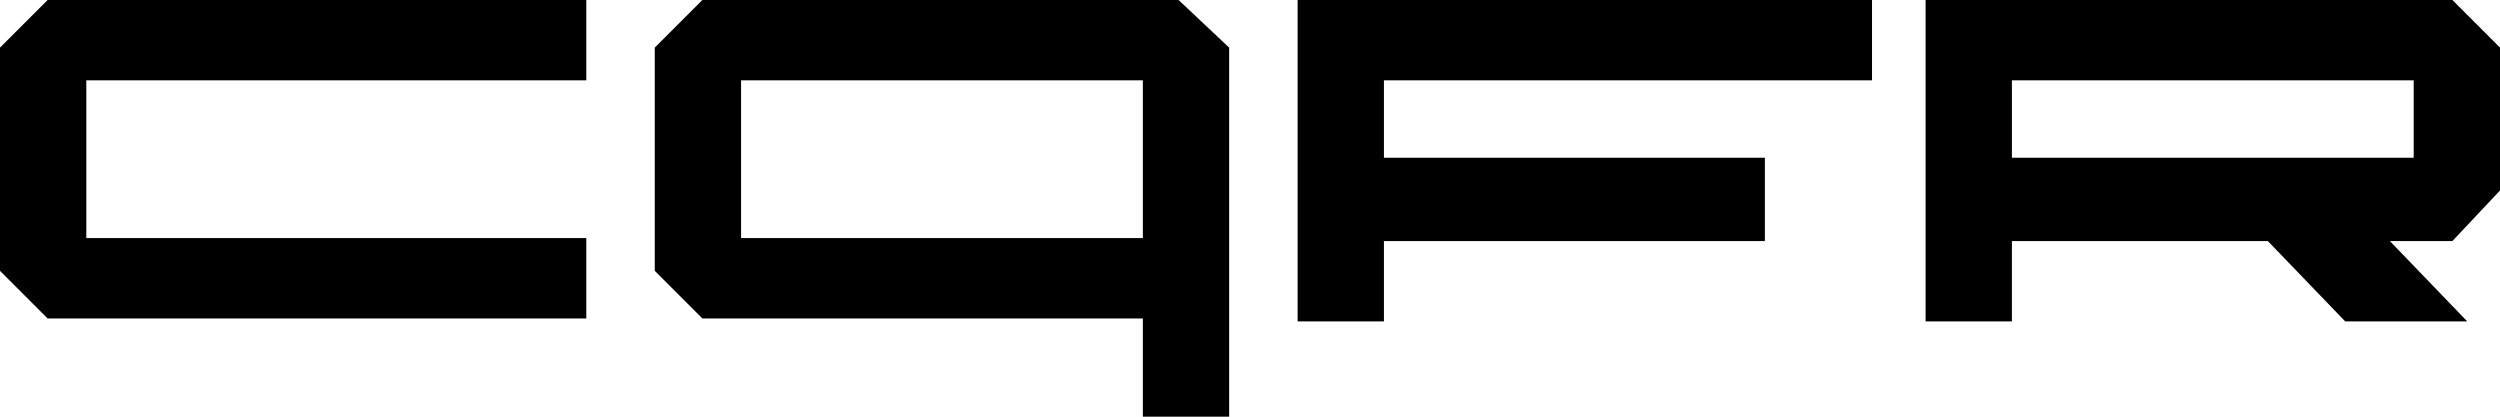
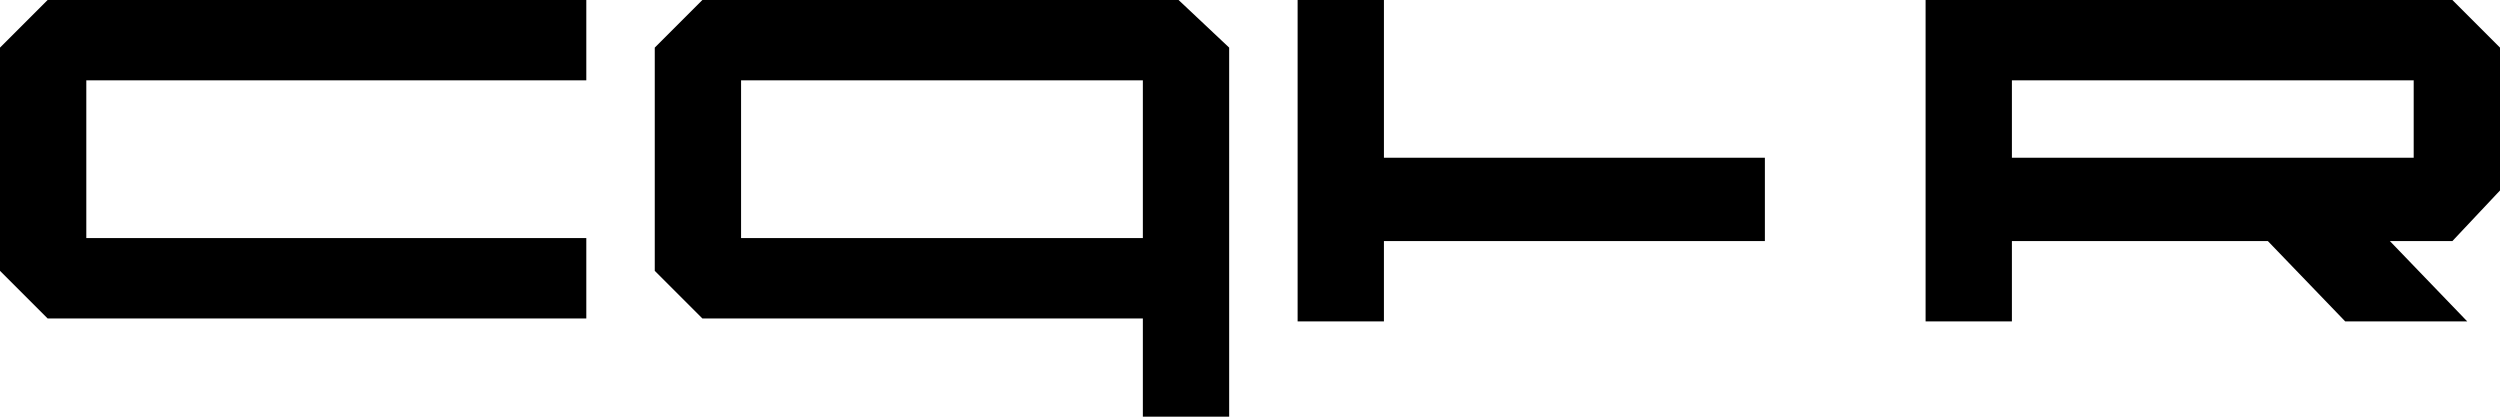
<svg xmlns="http://www.w3.org/2000/svg" version="1.1" id="Warstwa_1" x="0px" y="0px" viewBox="0 0 84 14" style="enable-background:new 0 0 84 14;" xml:space="preserve">
  <g>
    <g>
-       <path d="M0,1.6v7.5l1.6,1.6h18.1V8H2.9V2.7h16.8V0H1.6L0,1.6z M23.6,0L22,1.6v7.5l1.6,1.6h14.8V14h2.9V1.6L39.6,0H23.6z M38.4,8    H24.9V2.7h13.5V8z M84,6.4V1.6L82.4,0H64.7v10.8h2.9V8.1h8.6l2.6,2.7h4.1l-2.6-2.7h2.1L84,6.4z M81.1,5.3H67.6V2.7h13.5V5.3z     M43.6,10.8h2.9V8.1h12.8V5.3H46.5V2.7h16.4V0H43.6V10.8z" />
+       <path d="M0,1.6v7.5l1.6,1.6h18.1V8H2.9V2.7h16.8V0H1.6L0,1.6z M23.6,0L22,1.6v7.5l1.6,1.6h14.8V14h2.9V1.6L39.6,0H23.6z M38.4,8    H24.9V2.7h13.5V8z M84,6.4V1.6L82.4,0H64.7v10.8h2.9V8.1h8.6l2.6,2.7h4.1l-2.6-2.7h2.1L84,6.4z M81.1,5.3H67.6V2.7h13.5V5.3z     M43.6,10.8h2.9V8.1h12.8V5.3H46.5V2.7V0H43.6V10.8z" />
    </g>
  </g>
</svg>